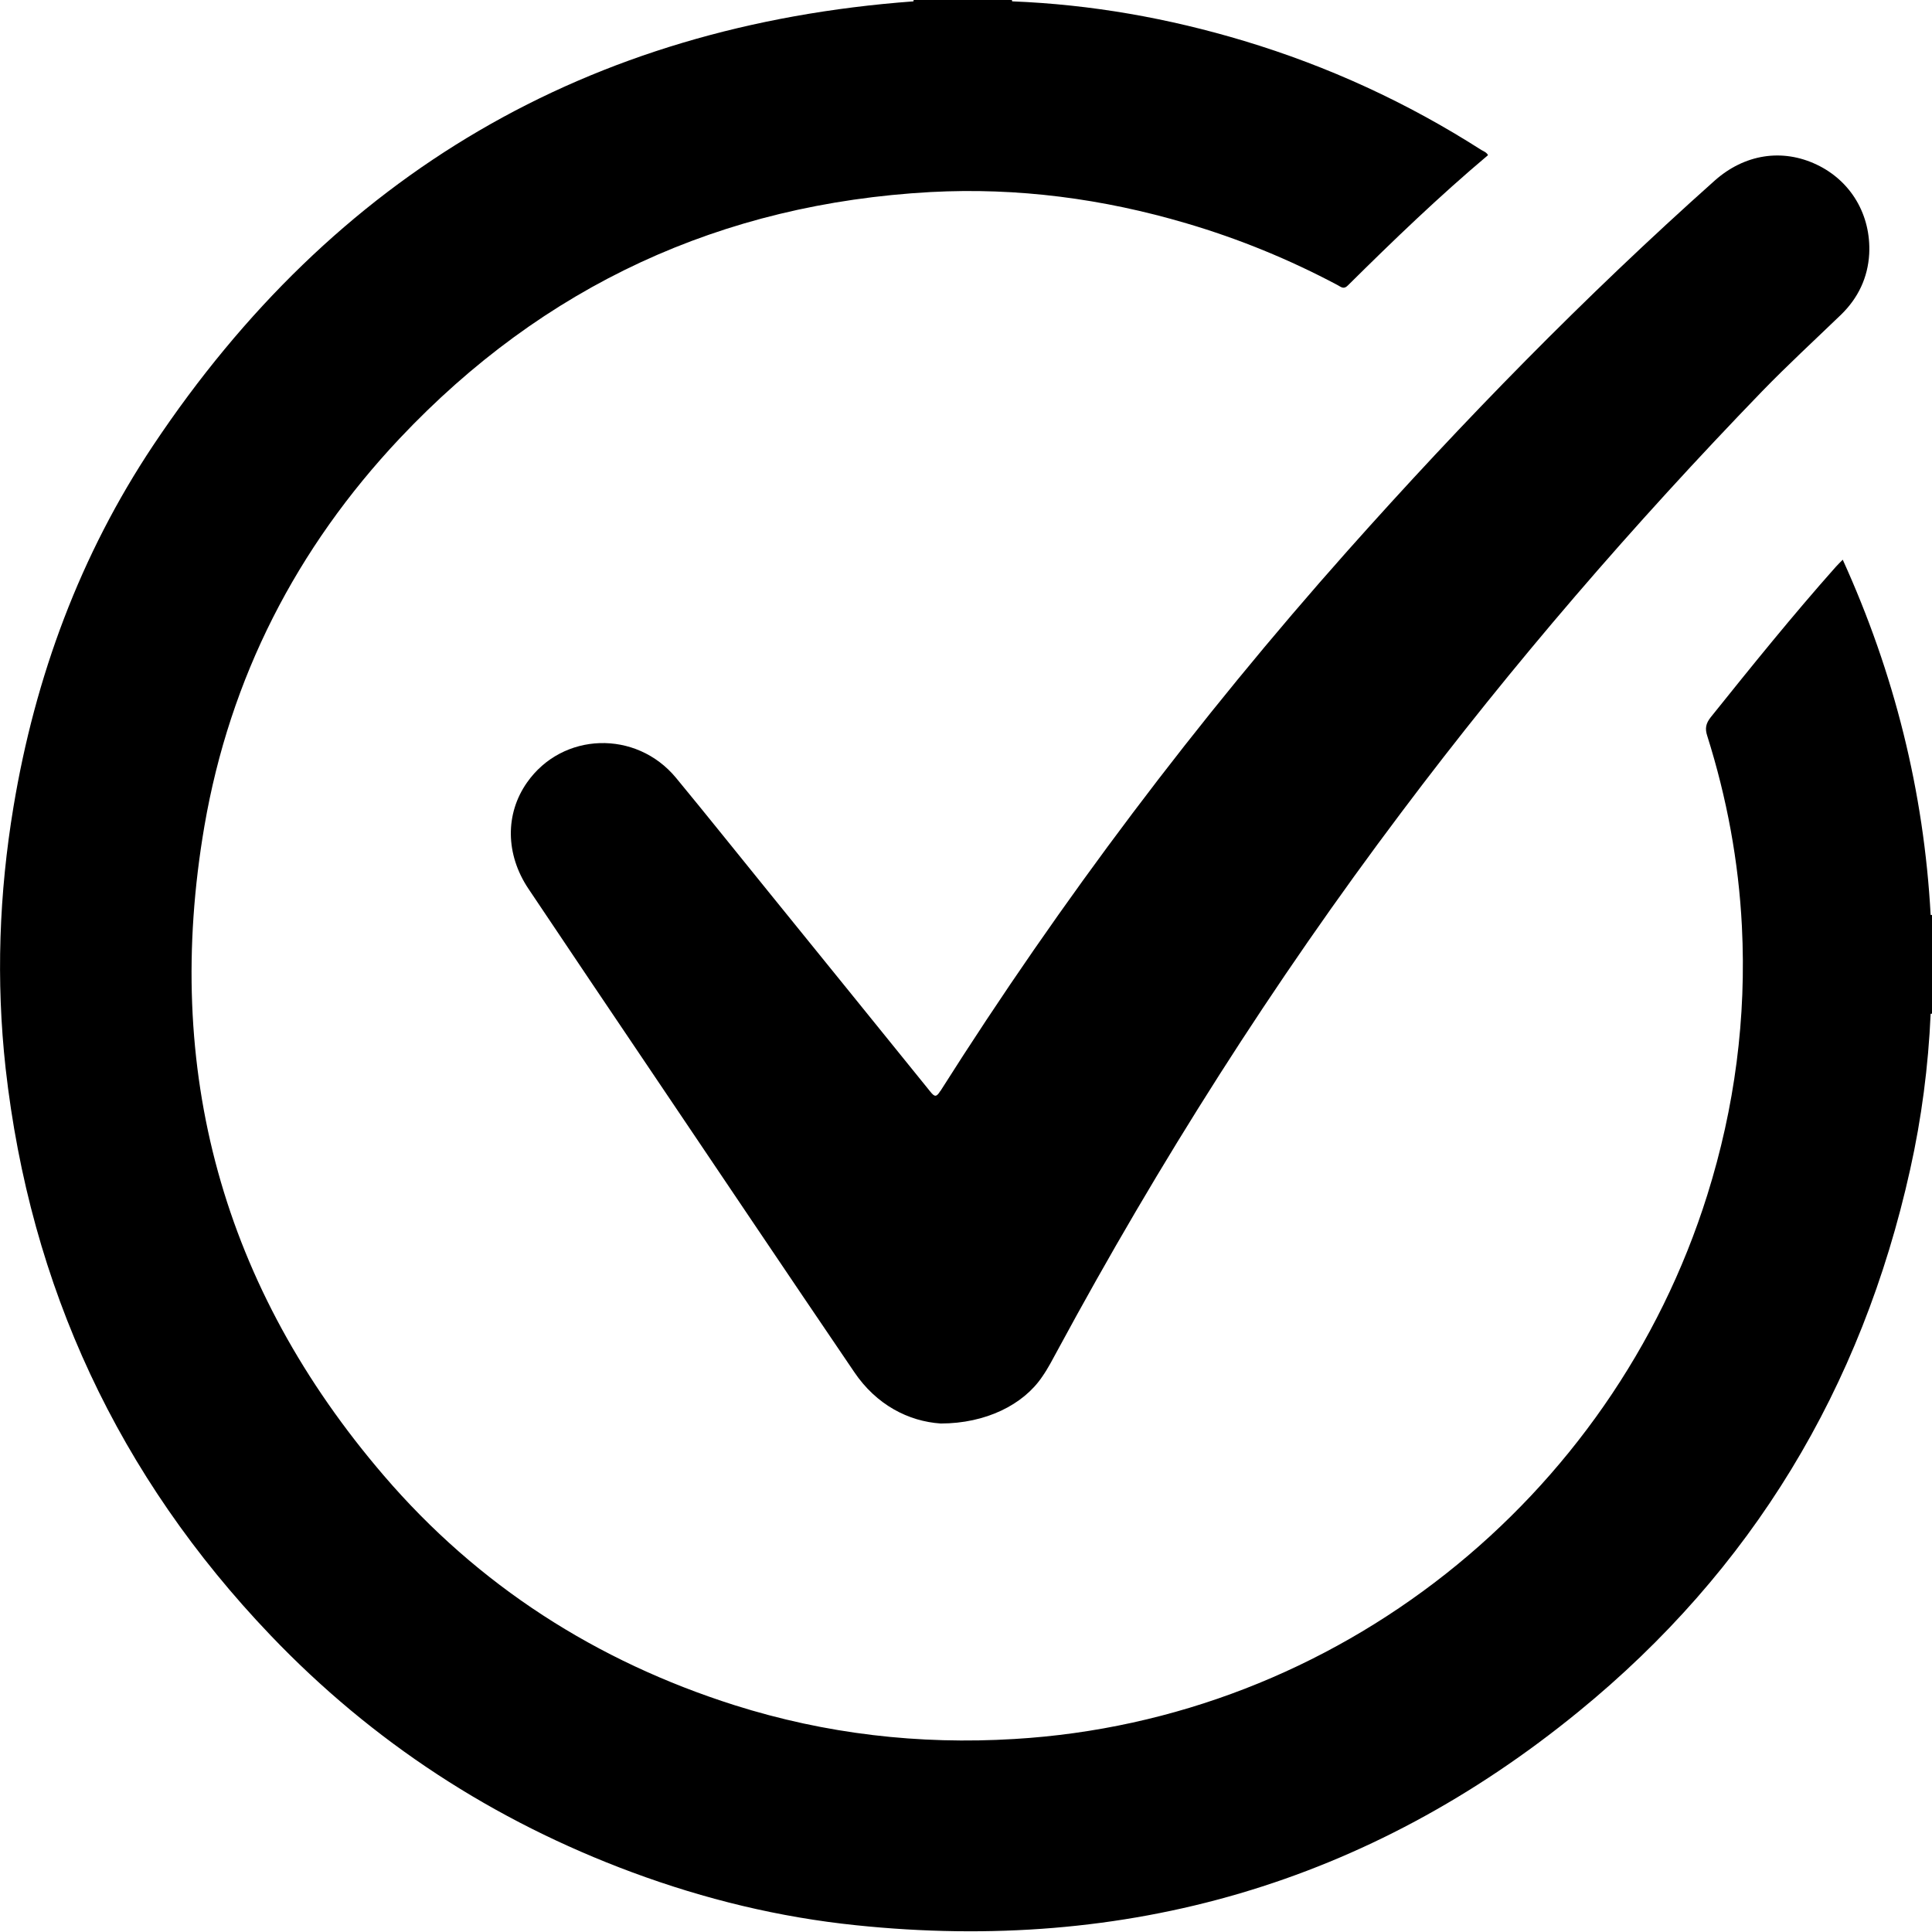
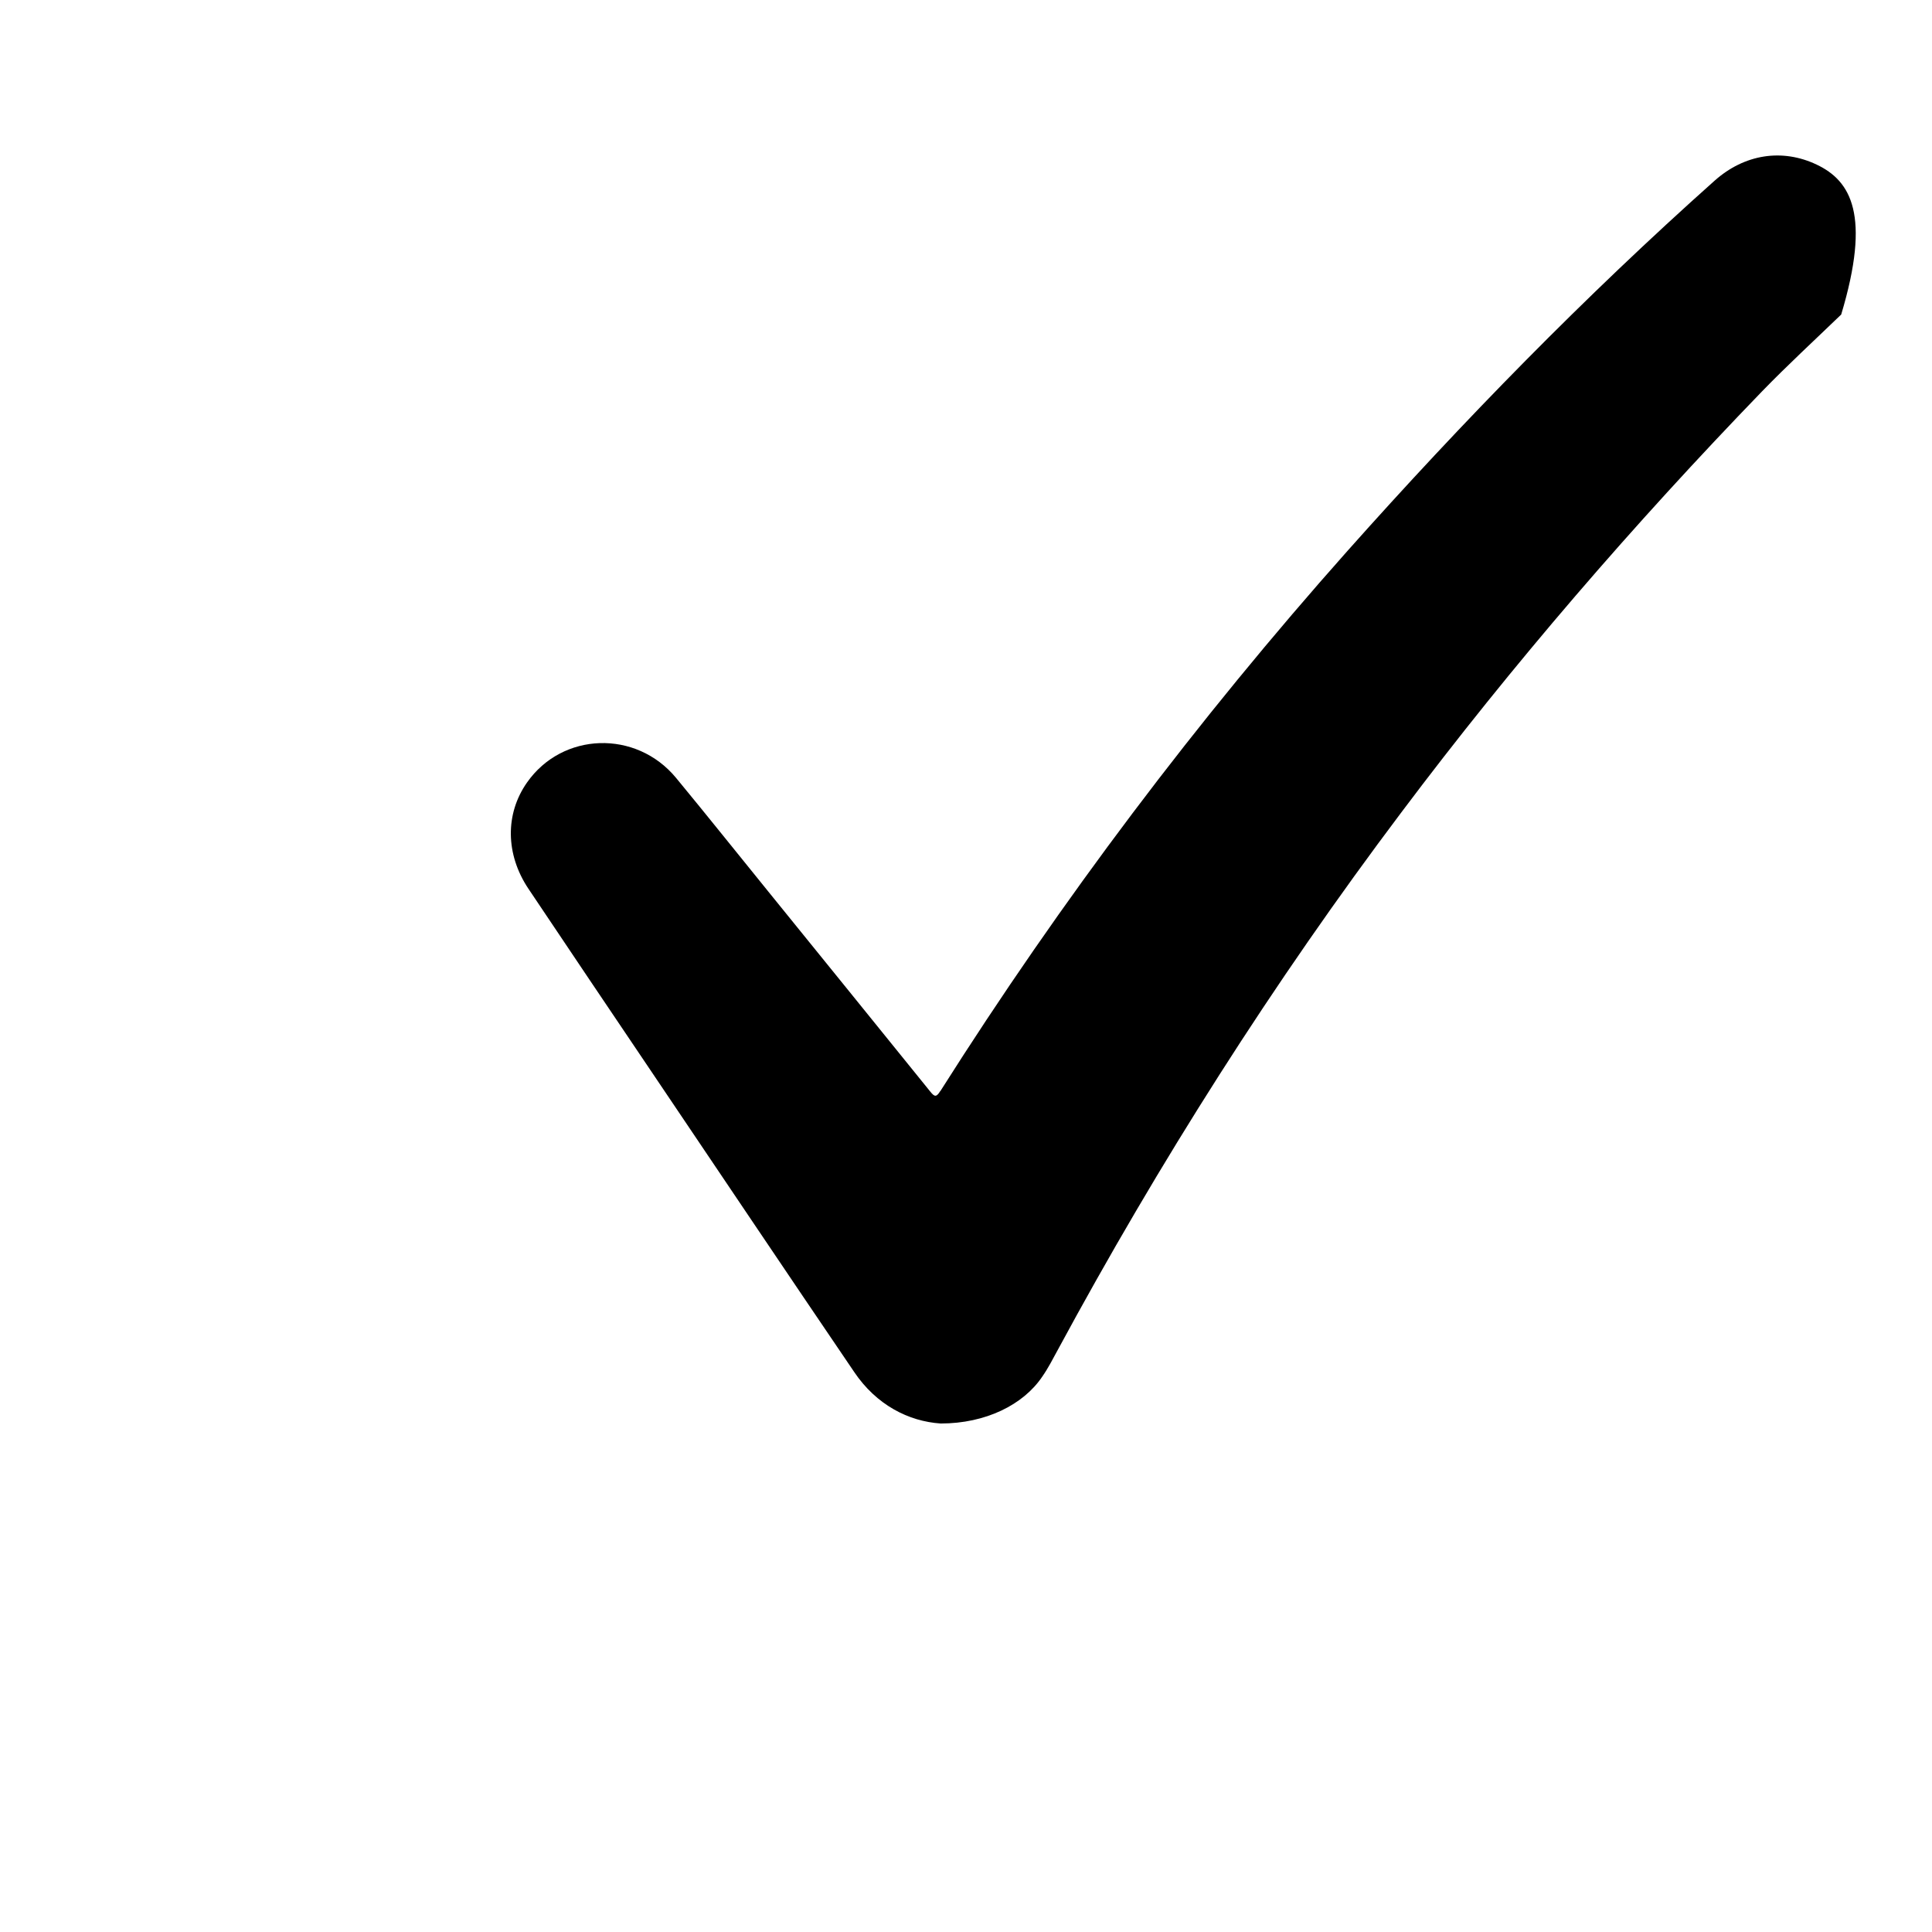
<svg xmlns="http://www.w3.org/2000/svg" width="10" height="10" viewBox="0 0 10 10" fill="none">
-   <path d="M9.993 4.736C9.958 4.096 9.805 3.485 9.538 2.897C9.524 2.911 9.513 2.922 9.502 2.934C9.278 3.186 9.066 3.449 8.855 3.712C8.829 3.745 8.824 3.771 8.837 3.81C8.938 4.13 8.999 4.458 9.016 4.794C9.04 5.268 8.979 5.732 8.837 6.185C8.343 7.76 6.916 8.902 5.25 9.001C4.756 9.031 4.273 8.975 3.802 8.826C3.087 8.599 2.475 8.207 1.987 7.638C1.152 6.665 0.842 5.538 1.058 4.276C1.19 3.508 1.534 2.837 2.069 2.269C2.814 1.479 3.733 1.054 4.817 0.994C5.267 0.97 5.708 1.028 6.141 1.156C6.413 1.236 6.674 1.343 6.924 1.476C6.941 1.485 6.955 1.5 6.977 1.477C7.211 1.245 7.449 1.016 7.702 0.803C7.694 0.788 7.679 0.783 7.667 0.776C7.284 0.531 6.875 0.343 6.44 0.212C6.048 0.094 5.648 0.023 5.239 0.007C5.239 0.005 5.238 0.002 5.237 0H4.729C4.729 0.002 4.728 0.005 4.728 0.007C3.042 0.132 1.73 0.901 0.793 2.305C0.415 2.872 0.182 3.502 0.07 4.175C-0.005 4.625 -0.021 5.076 0.029 5.529C0.156 6.661 0.613 7.64 1.4 8.464C1.928 9.017 2.555 9.425 3.272 9.691C3.647 9.83 4.033 9.924 4.431 9.965C5.83 10.111 7.083 9.748 8.171 8.859C9.068 8.127 9.636 7.185 9.887 6.053C9.946 5.788 9.981 5.519 9.993 5.247L9.997 5.248L10 5.245V4.737C9.998 4.735 9.995 4.735 9.993 4.736L9.993 4.736Z" fill="#3C7A8F" style="fill:#3C7A8F;fill:color(display-p3 0.235 0.478 0.561);fill-opacity:1;" />
-   <path d="M4.867 5.647C4.847 5.679 4.838 5.679 4.815 5.65C4.536 5.304 4.256 4.96 3.977 4.615C3.817 4.418 3.66 4.221 3.499 4.026C3.292 3.776 2.911 3.789 2.728 4.05C2.614 4.212 2.616 4.422 2.735 4.6C2.946 4.915 3.158 5.23 3.37 5.544C3.72 6.063 4.069 6.583 4.421 7.101C4.536 7.272 4.703 7.357 4.869 7.368C5.102 7.368 5.297 7.271 5.395 7.125C5.425 7.082 5.449 7.035 5.474 6.989C5.999 6.017 6.589 5.087 7.254 4.204C7.83 3.437 8.455 2.714 9.121 2.025C9.253 1.889 9.393 1.76 9.53 1.628C9.618 1.542 9.668 1.437 9.675 1.314C9.685 1.112 9.58 0.936 9.403 0.852C9.224 0.767 9.029 0.798 8.875 0.935C8.202 1.535 7.573 2.179 6.974 2.852C6.197 3.726 5.493 4.659 4.867 5.648V5.647Z" fill="#3C7A8F" style="fill:#3C7A8F;fill:color(display-p3 0.235 0.478 0.561);fill-opacity:1;" />
+   <path d="M4.867 5.647C4.847 5.679 4.838 5.679 4.815 5.65C4.536 5.304 4.256 4.96 3.977 4.615C3.817 4.418 3.66 4.221 3.499 4.026C3.292 3.776 2.911 3.789 2.728 4.05C2.614 4.212 2.616 4.422 2.735 4.6C2.946 4.915 3.158 5.23 3.37 5.544C3.72 6.063 4.069 6.583 4.421 7.101C4.536 7.272 4.703 7.357 4.869 7.368C5.102 7.368 5.297 7.271 5.395 7.125C5.425 7.082 5.449 7.035 5.474 6.989C5.999 6.017 6.589 5.087 7.254 4.204C7.83 3.437 8.455 2.714 9.121 2.025C9.253 1.889 9.393 1.76 9.53 1.628C9.685 1.112 9.58 0.936 9.403 0.852C9.224 0.767 9.029 0.798 8.875 0.935C8.202 1.535 7.573 2.179 6.974 2.852C6.197 3.726 5.493 4.659 4.867 5.648V5.647Z" fill="#3C7A8F" style="fill:#3C7A8F;fill:color(display-p3 0.235 0.478 0.561);fill-opacity:1;" />
</svg>